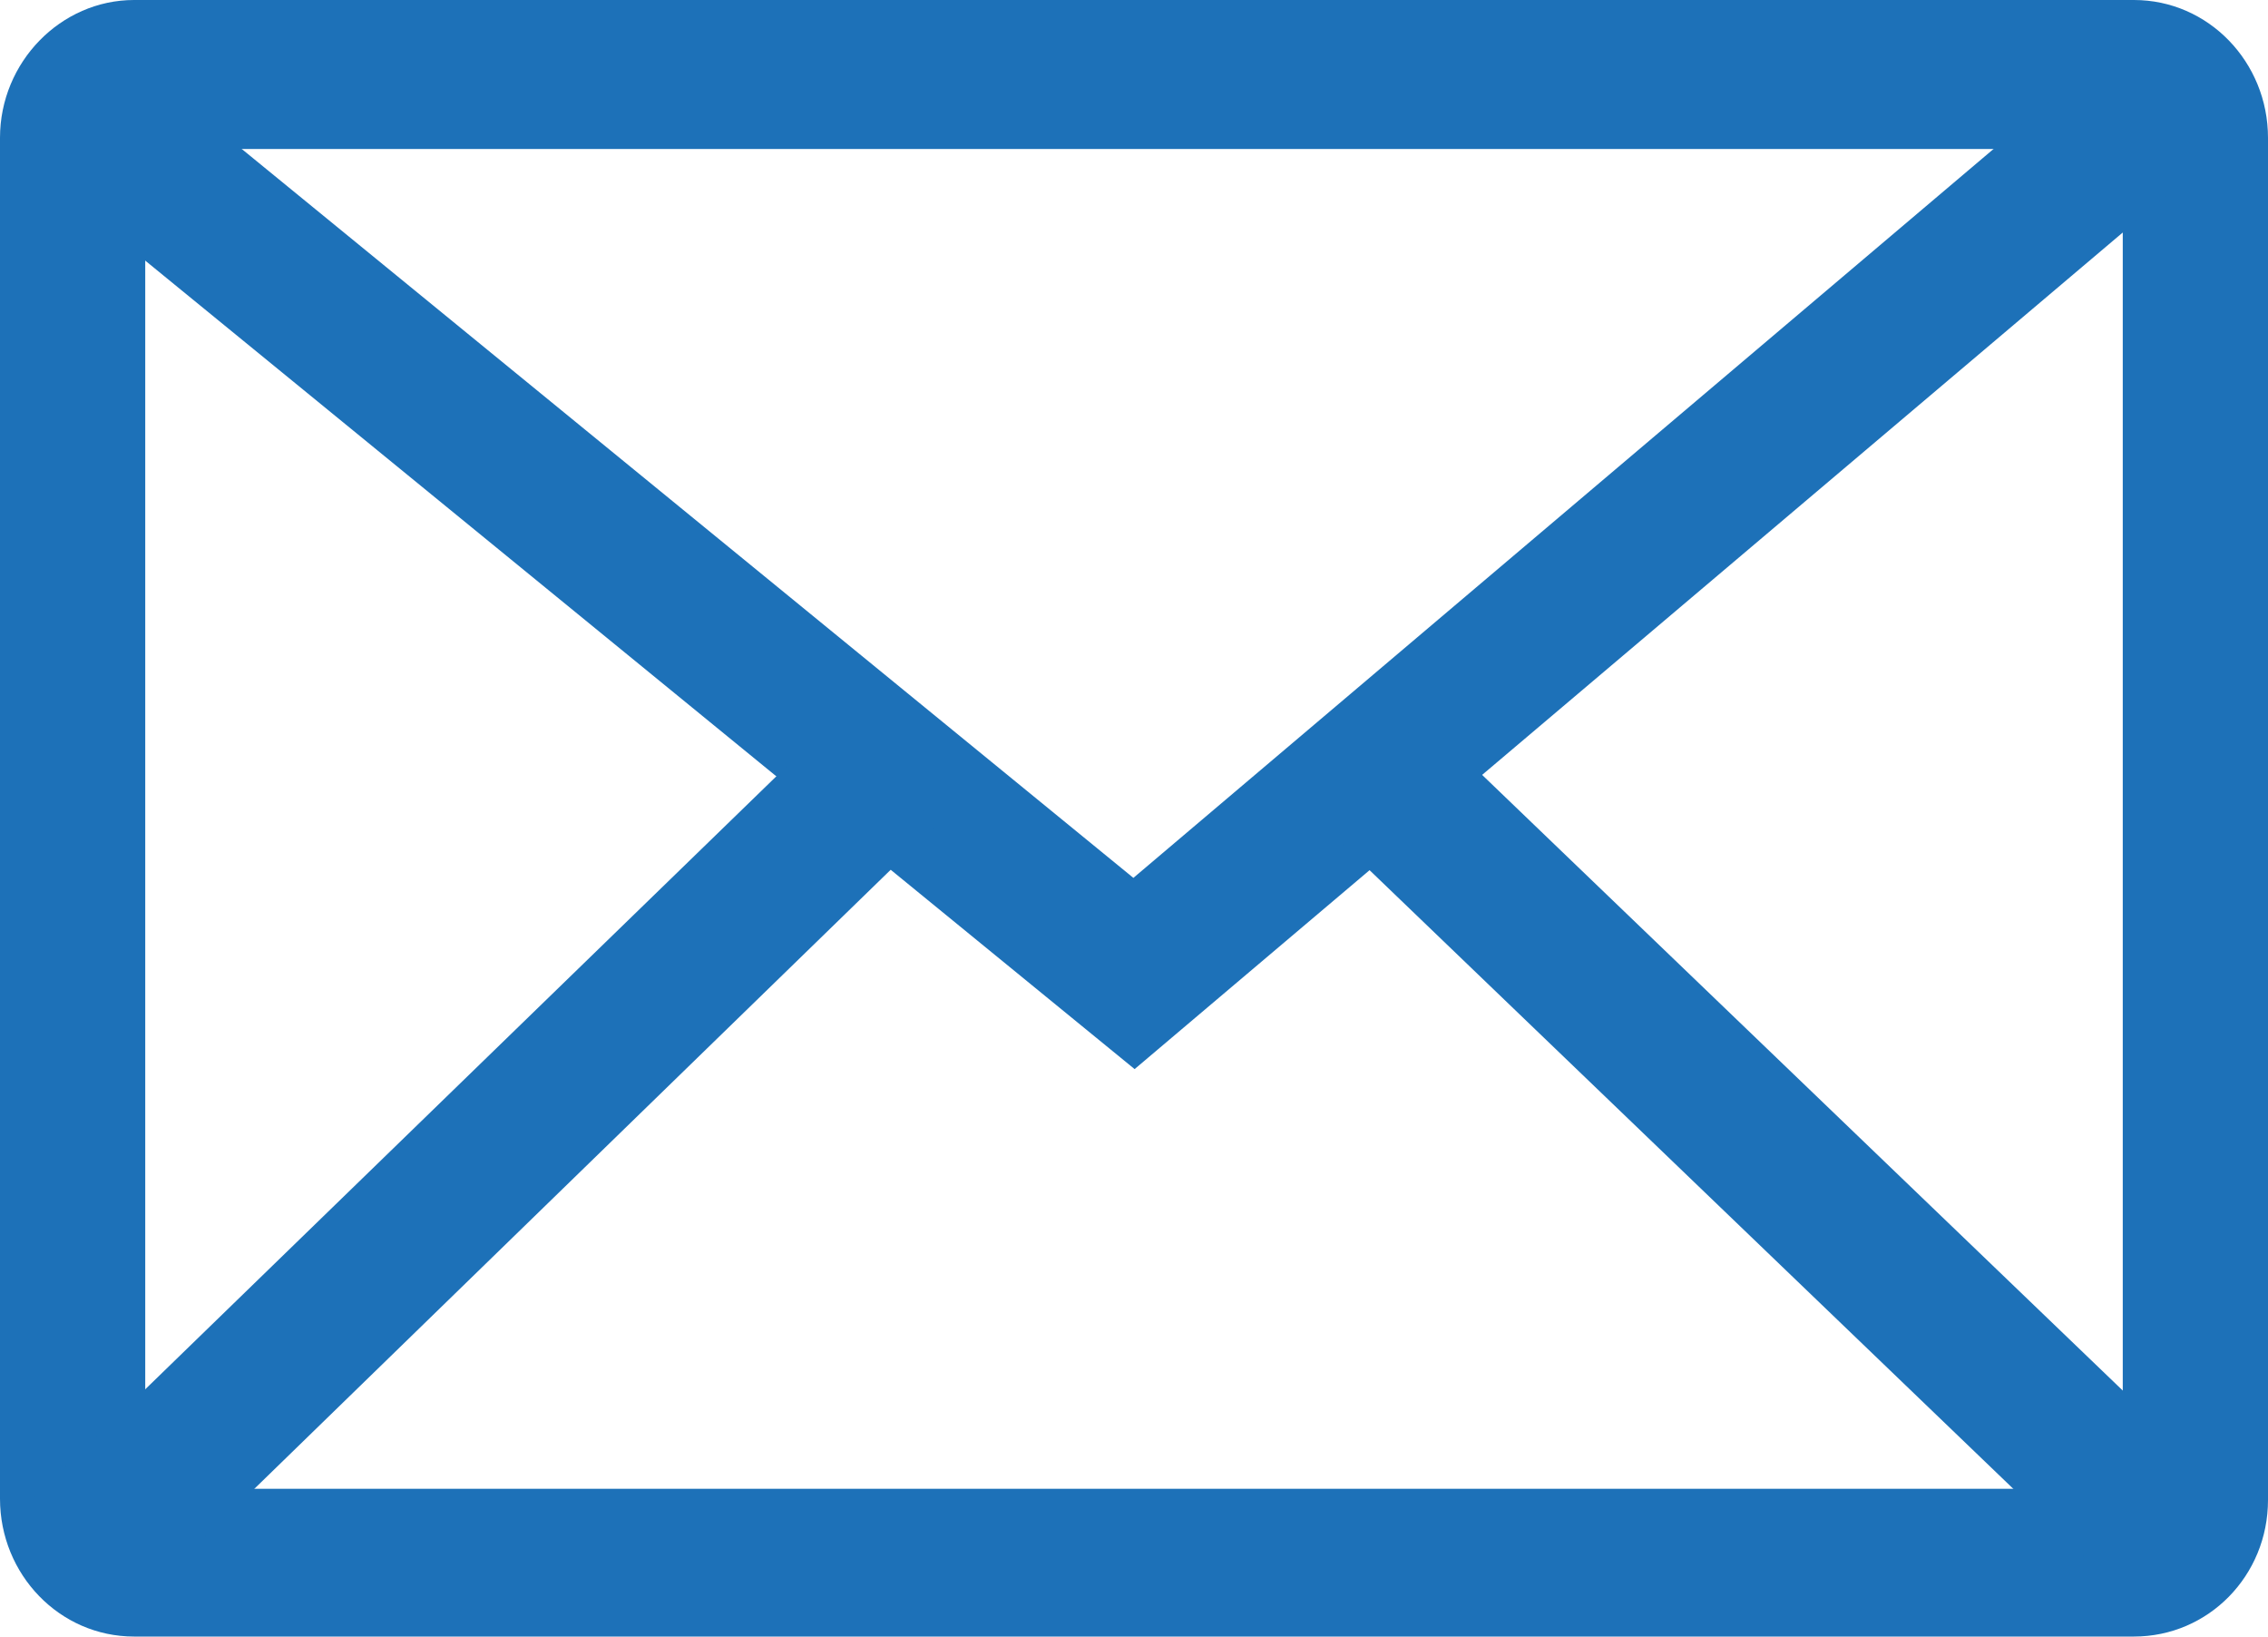
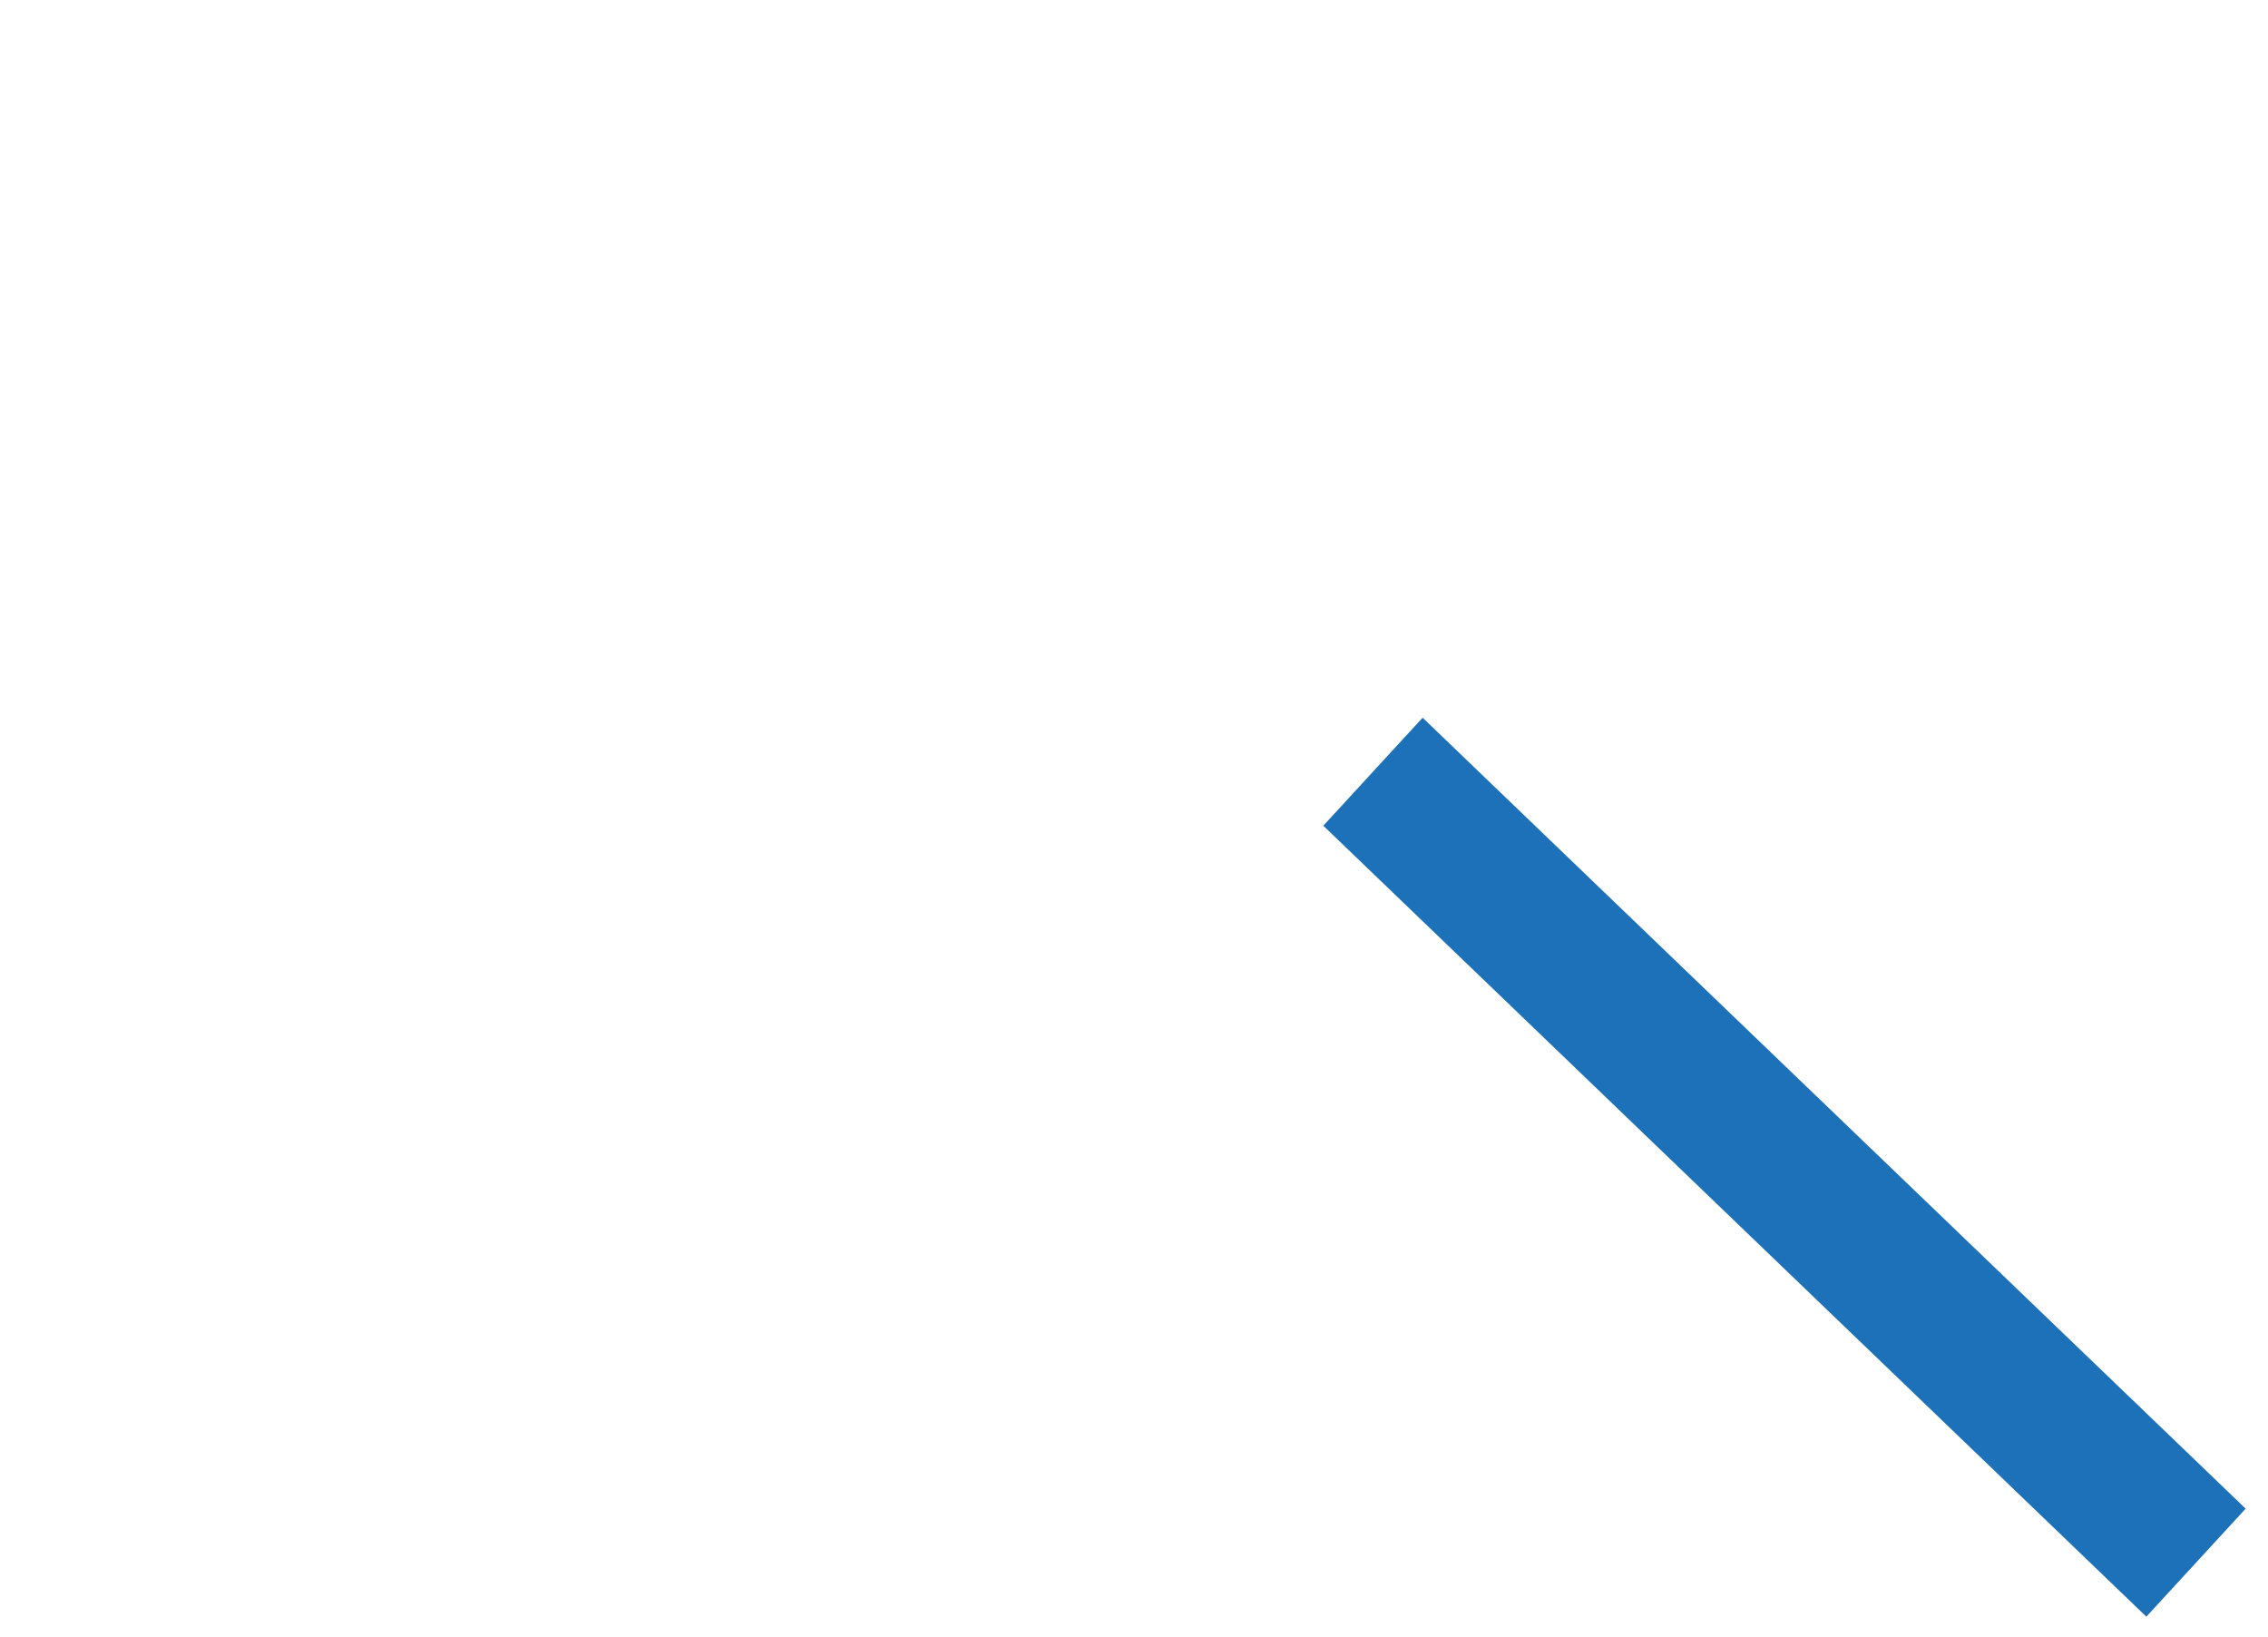
<svg xmlns="http://www.w3.org/2000/svg" id="Calque_2" viewBox="0 0 18.27 13.18">
  <defs>
    <style>.cls-1{fill:#1d71b8;}</style>
  </defs>
  <g id="Calque_1-2">
    <g>
-       <path class="cls-1" d="M17.19,13.18H1.08c-.6,0-1.08-.5-1.08-1.11V1.11C0,.5,.49,0,1.08,0H17.19c.6,0,1.08,.5,1.08,1.11V12.08c0,.61-.48,1.1-1.08,1.1ZM1.17,11.99h15.93V1.2H1.17V11.99Z" />
-       <polygon class="cls-1" points="9.14 8.61 .29 1.38 1.03 .45 9.13 7.07 17.31 .14 18.06 1.06 9.14 8.61" />
-       <polygon class="cls-1" points=".99 13.02 .18 12.15 6.74 5.78 7.55 6.64 .99 13.02" />
      <polygon class="cls-1" points="17.29 13.02 10.66 6.65 11.46 5.78 18.09 12.15 17.29 13.02" />
    </g>
  </g>
</svg>